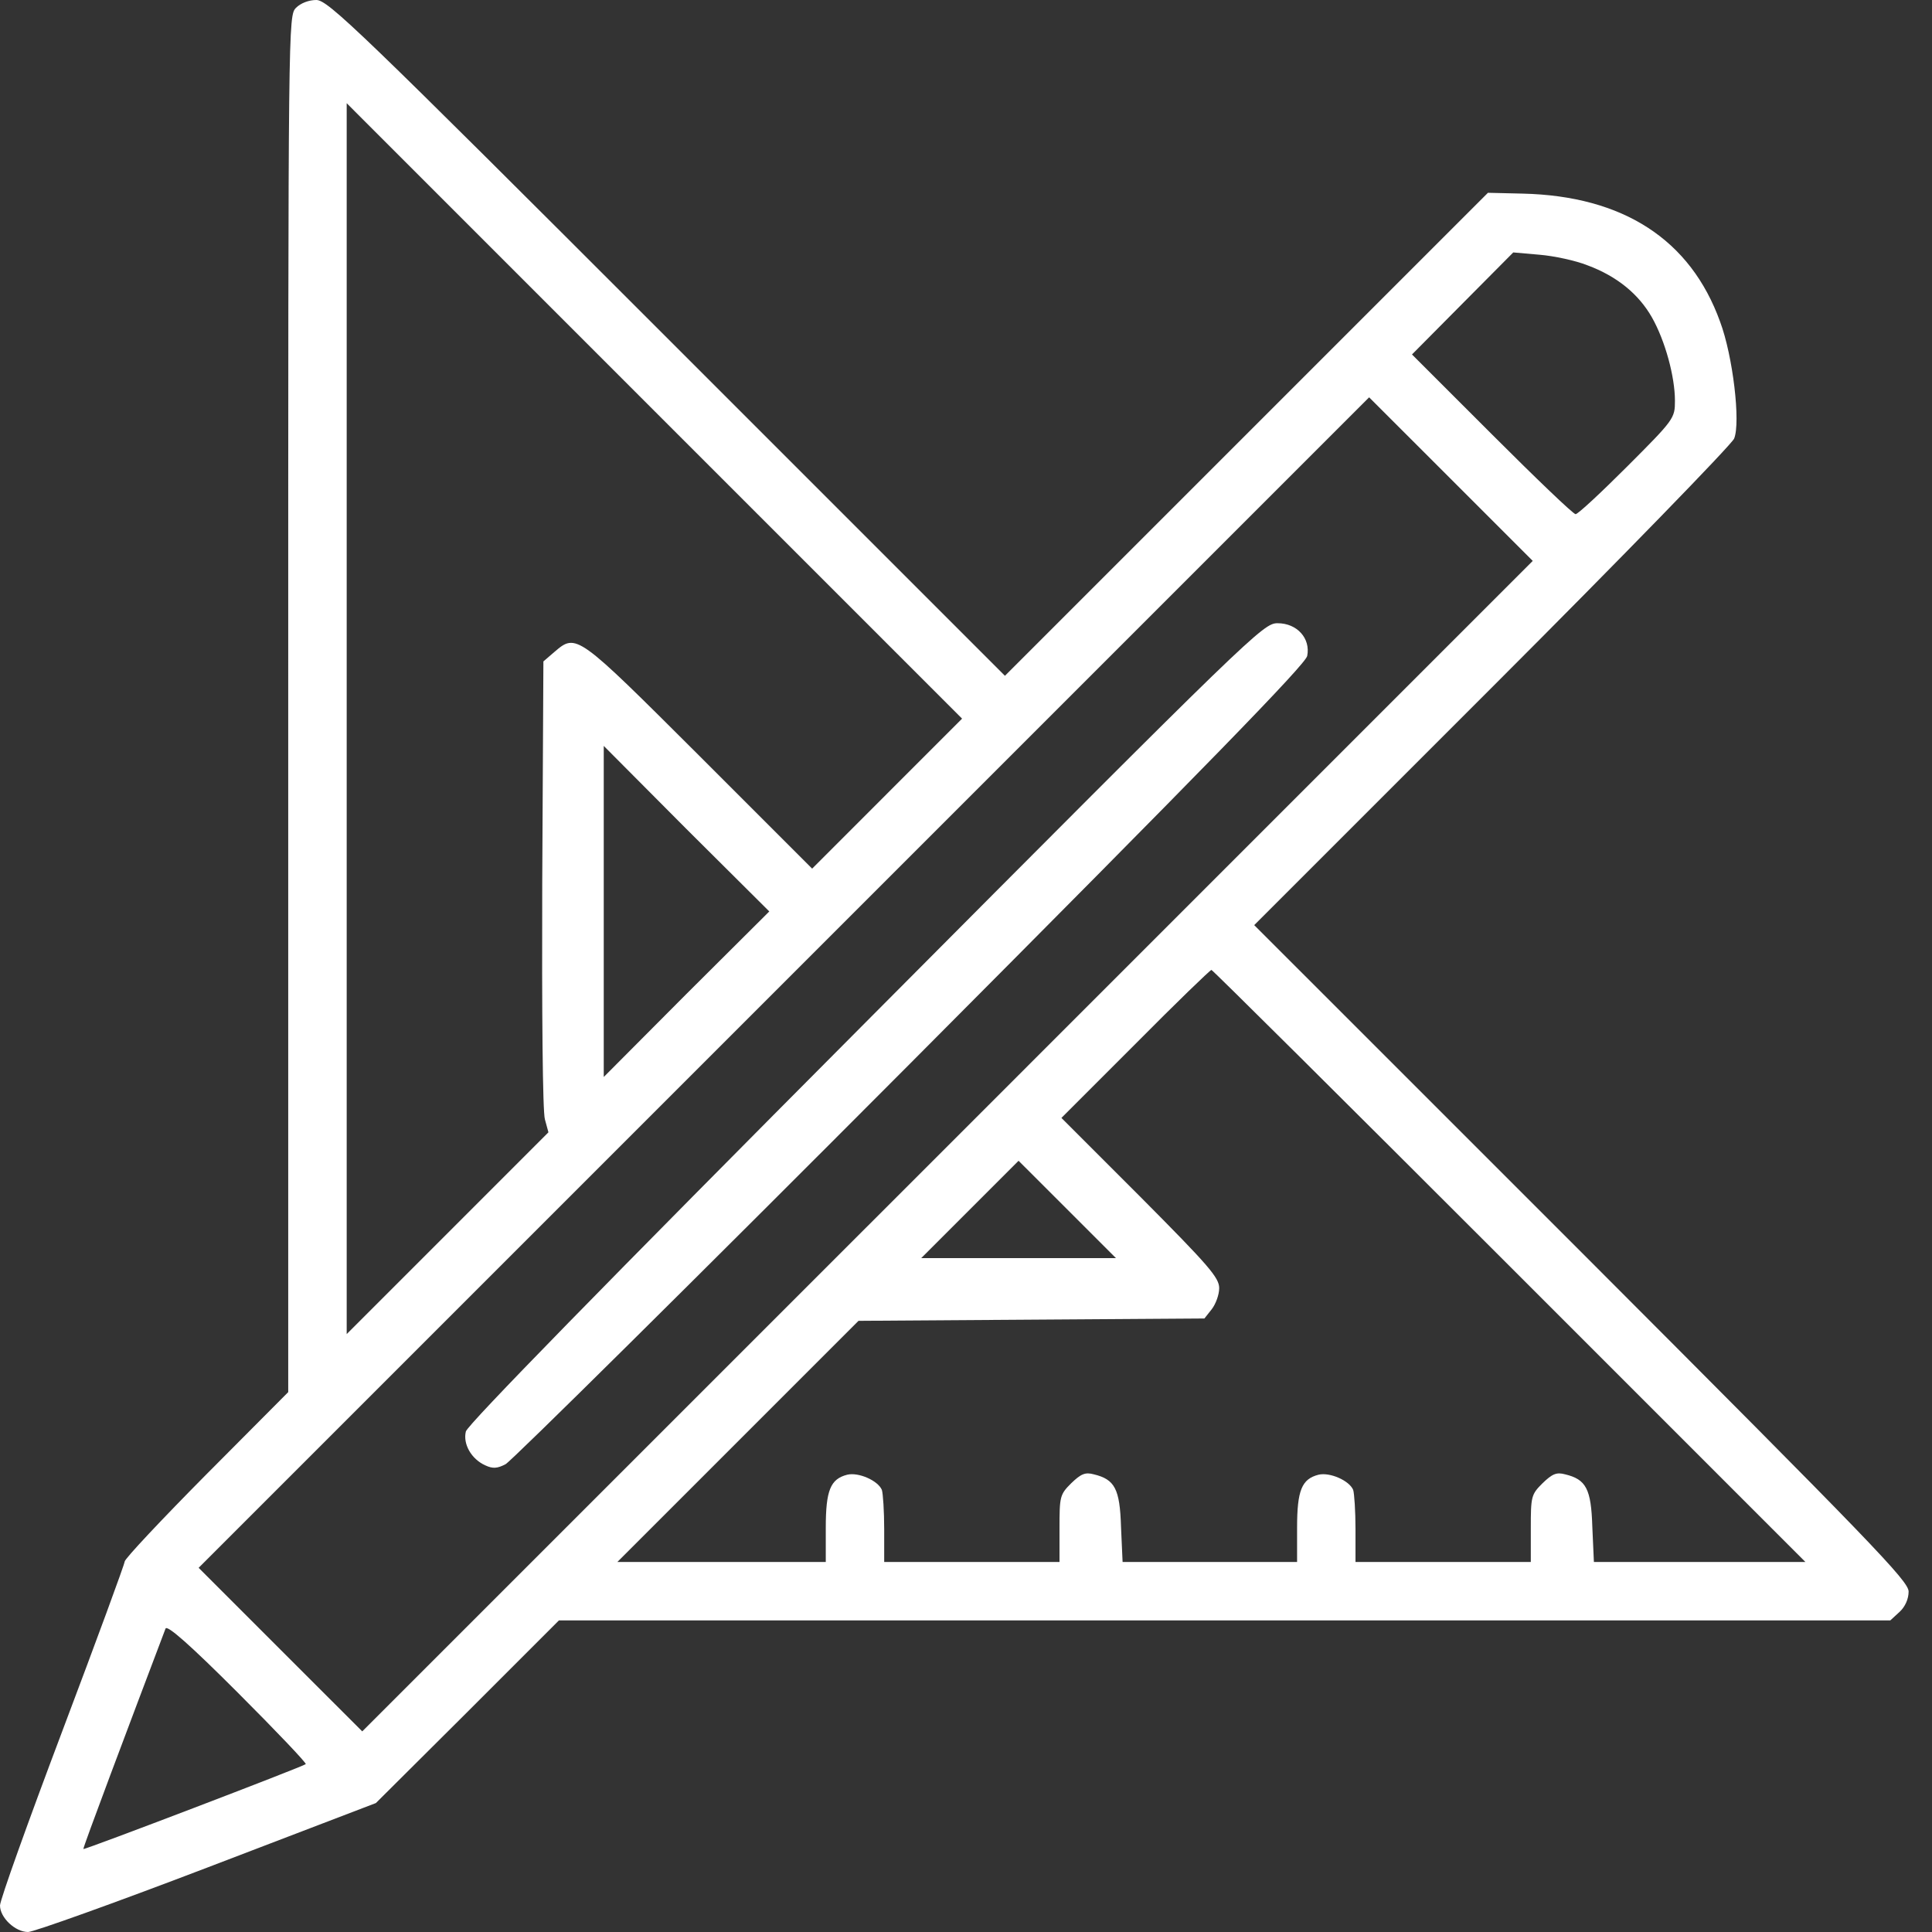
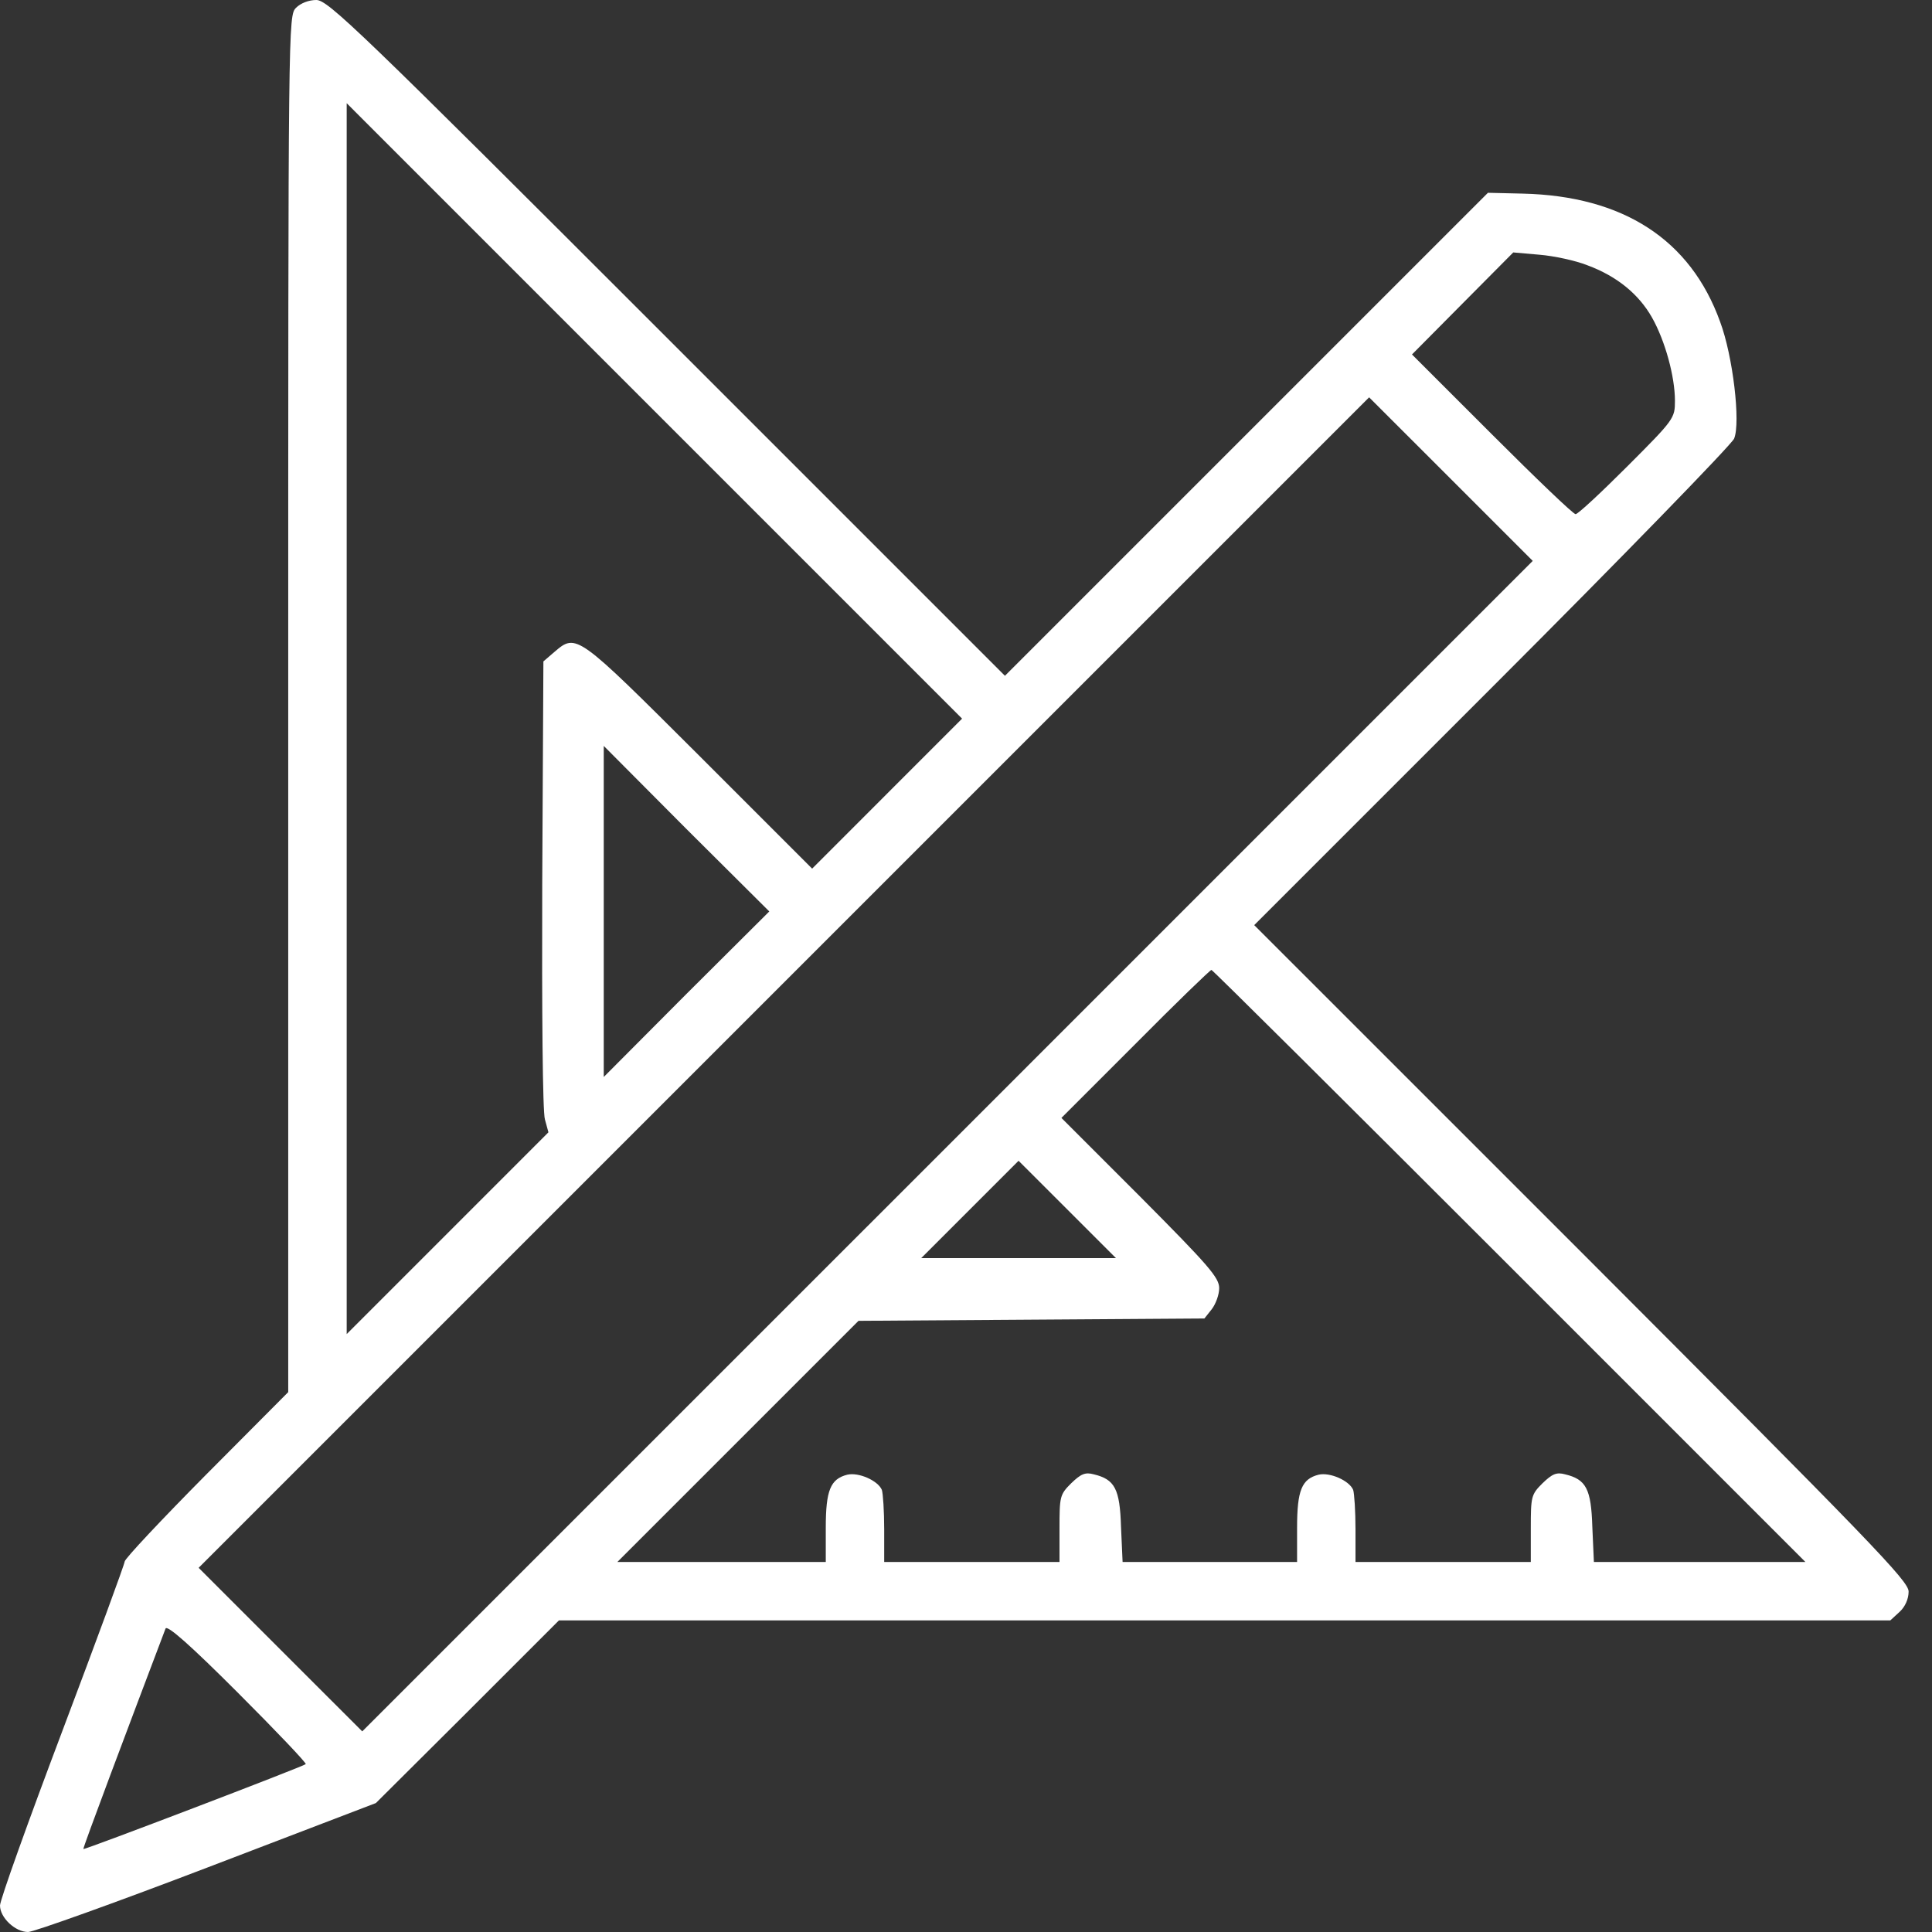
<svg xmlns="http://www.w3.org/2000/svg" width="38" height="38" viewBox="0 0 38 38" fill="none">
  <rect x="0" y="0" width="38" height="38" fill="#333333" stroke="none" />
  <path d="M5.823 0.153C5.669 0.306 5.669 0.398 5.669 13.844V27.381L4.06 28.998C3.179 29.887 2.452 30.66 2.452 30.714C2.452 30.76 1.9 32.262 1.226 34.047C0.552 35.832 0 37.372 0 37.479C0 37.717 0.299 38 0.552 38C0.659 38 2.245 37.433 4.068 36.736L7.393 35.464L9.194 33.671L10.994 31.871H24.087H37.18L37.364 31.702C37.471 31.603 37.54 31.45 37.54 31.304C37.54 31.097 36.828 30.362 31.105 24.631L24.669 18.196L29.343 13.522C31.909 10.956 34.054 8.749 34.108 8.627C34.238 8.312 34.085 7.002 33.832 6.328C33.25 4.712 31.925 3.854 29.948 3.808L29.266 3.792L24.516 8.542L19.766 13.292L13.116 6.642C7.041 0.567 6.451 0 6.221 0C6.075 0 5.915 0.061 5.823 0.153ZM17.452 15.606L15.974 17.085L13.752 14.863C11.339 12.457 11.339 12.45 10.902 12.825L10.688 13.009L10.665 17.391C10.657 19.881 10.672 21.873 10.718 22.018L10.787 22.271L8.803 24.256L6.819 26.24V14.135V2.03L12.871 8.083L18.923 14.135L17.452 15.606ZM31.22 5.217C31.802 5.432 32.231 5.784 32.492 6.244C32.752 6.704 32.944 7.408 32.944 7.883C32.944 8.228 32.928 8.251 32.009 9.171C31.488 9.692 31.036 10.113 30.99 10.113C30.944 10.113 30.209 9.408 29.343 8.542L27.772 6.972L28.768 5.968L29.764 4.965L30.277 5.01C30.561 5.033 30.99 5.125 31.22 5.217ZM18.64 22.54L7.125 34.054L5.516 32.446L3.907 30.837L15.415 19.329L26.929 7.815L28.538 9.423L30.147 11.032L18.64 22.54ZM13.499 19.552L11.875 21.183V17.927V14.671L13.499 16.303L15.131 17.927L13.499 19.552ZM29.688 24.899L35.51 30.722H33.426H31.35L31.319 30.032C31.296 29.282 31.197 29.098 30.783 28.998C30.614 28.952 30.53 28.99 30.339 29.174C30.116 29.396 30.109 29.435 30.109 30.063V30.722H28.385H26.661V30.078C26.661 29.726 26.638 29.373 26.615 29.304C26.539 29.121 26.156 28.952 25.933 29.006C25.604 29.09 25.512 29.312 25.512 30.048V30.722H23.796H22.08L22.049 30.032C22.026 29.282 21.927 29.098 21.513 28.998C21.344 28.952 21.26 28.99 21.069 29.174C20.846 29.396 20.839 29.435 20.839 30.063V30.722H19.115H17.391V30.078C17.391 29.726 17.368 29.373 17.345 29.304C17.268 29.121 16.886 28.952 16.663 29.006C16.334 29.09 16.242 29.312 16.242 30.048V30.722H14.196H12.143L14.518 28.347L16.886 25.979L20.287 25.956L23.689 25.933L23.834 25.75C23.911 25.65 23.98 25.466 23.98 25.336C23.98 25.129 23.773 24.892 22.432 23.543L20.877 21.988L22.333 20.532C23.129 19.728 23.804 19.077 23.827 19.077C23.85 19.077 26.485 21.697 29.688 24.899ZM20.992 23.788L21.95 24.746H20.034H18.119L19.077 23.788C19.605 23.26 20.034 22.831 20.034 22.831C20.034 22.831 20.463 23.26 20.992 23.788ZM6.014 34.698C5.968 34.744 1.655 36.391 1.64 36.368C1.624 36.353 2.536 33.932 3.256 32.032C3.287 31.955 3.739 32.354 4.673 33.288C5.432 34.047 6.029 34.675 6.014 34.698Z" fill="white" />
-   <path d="M17.031 20.103C11.89 25.267 9.194 28.025 9.163 28.155C9.102 28.4 9.27 28.699 9.546 28.822C9.692 28.891 9.784 28.883 9.944 28.799C10.059 28.738 13.645 25.19 17.912 20.908C23.773 15.024 25.673 13.07 25.711 12.902C25.78 12.557 25.512 12.258 25.129 12.258C24.846 12.258 24.662 12.434 17.031 20.103Z" fill="white" />
</svg>